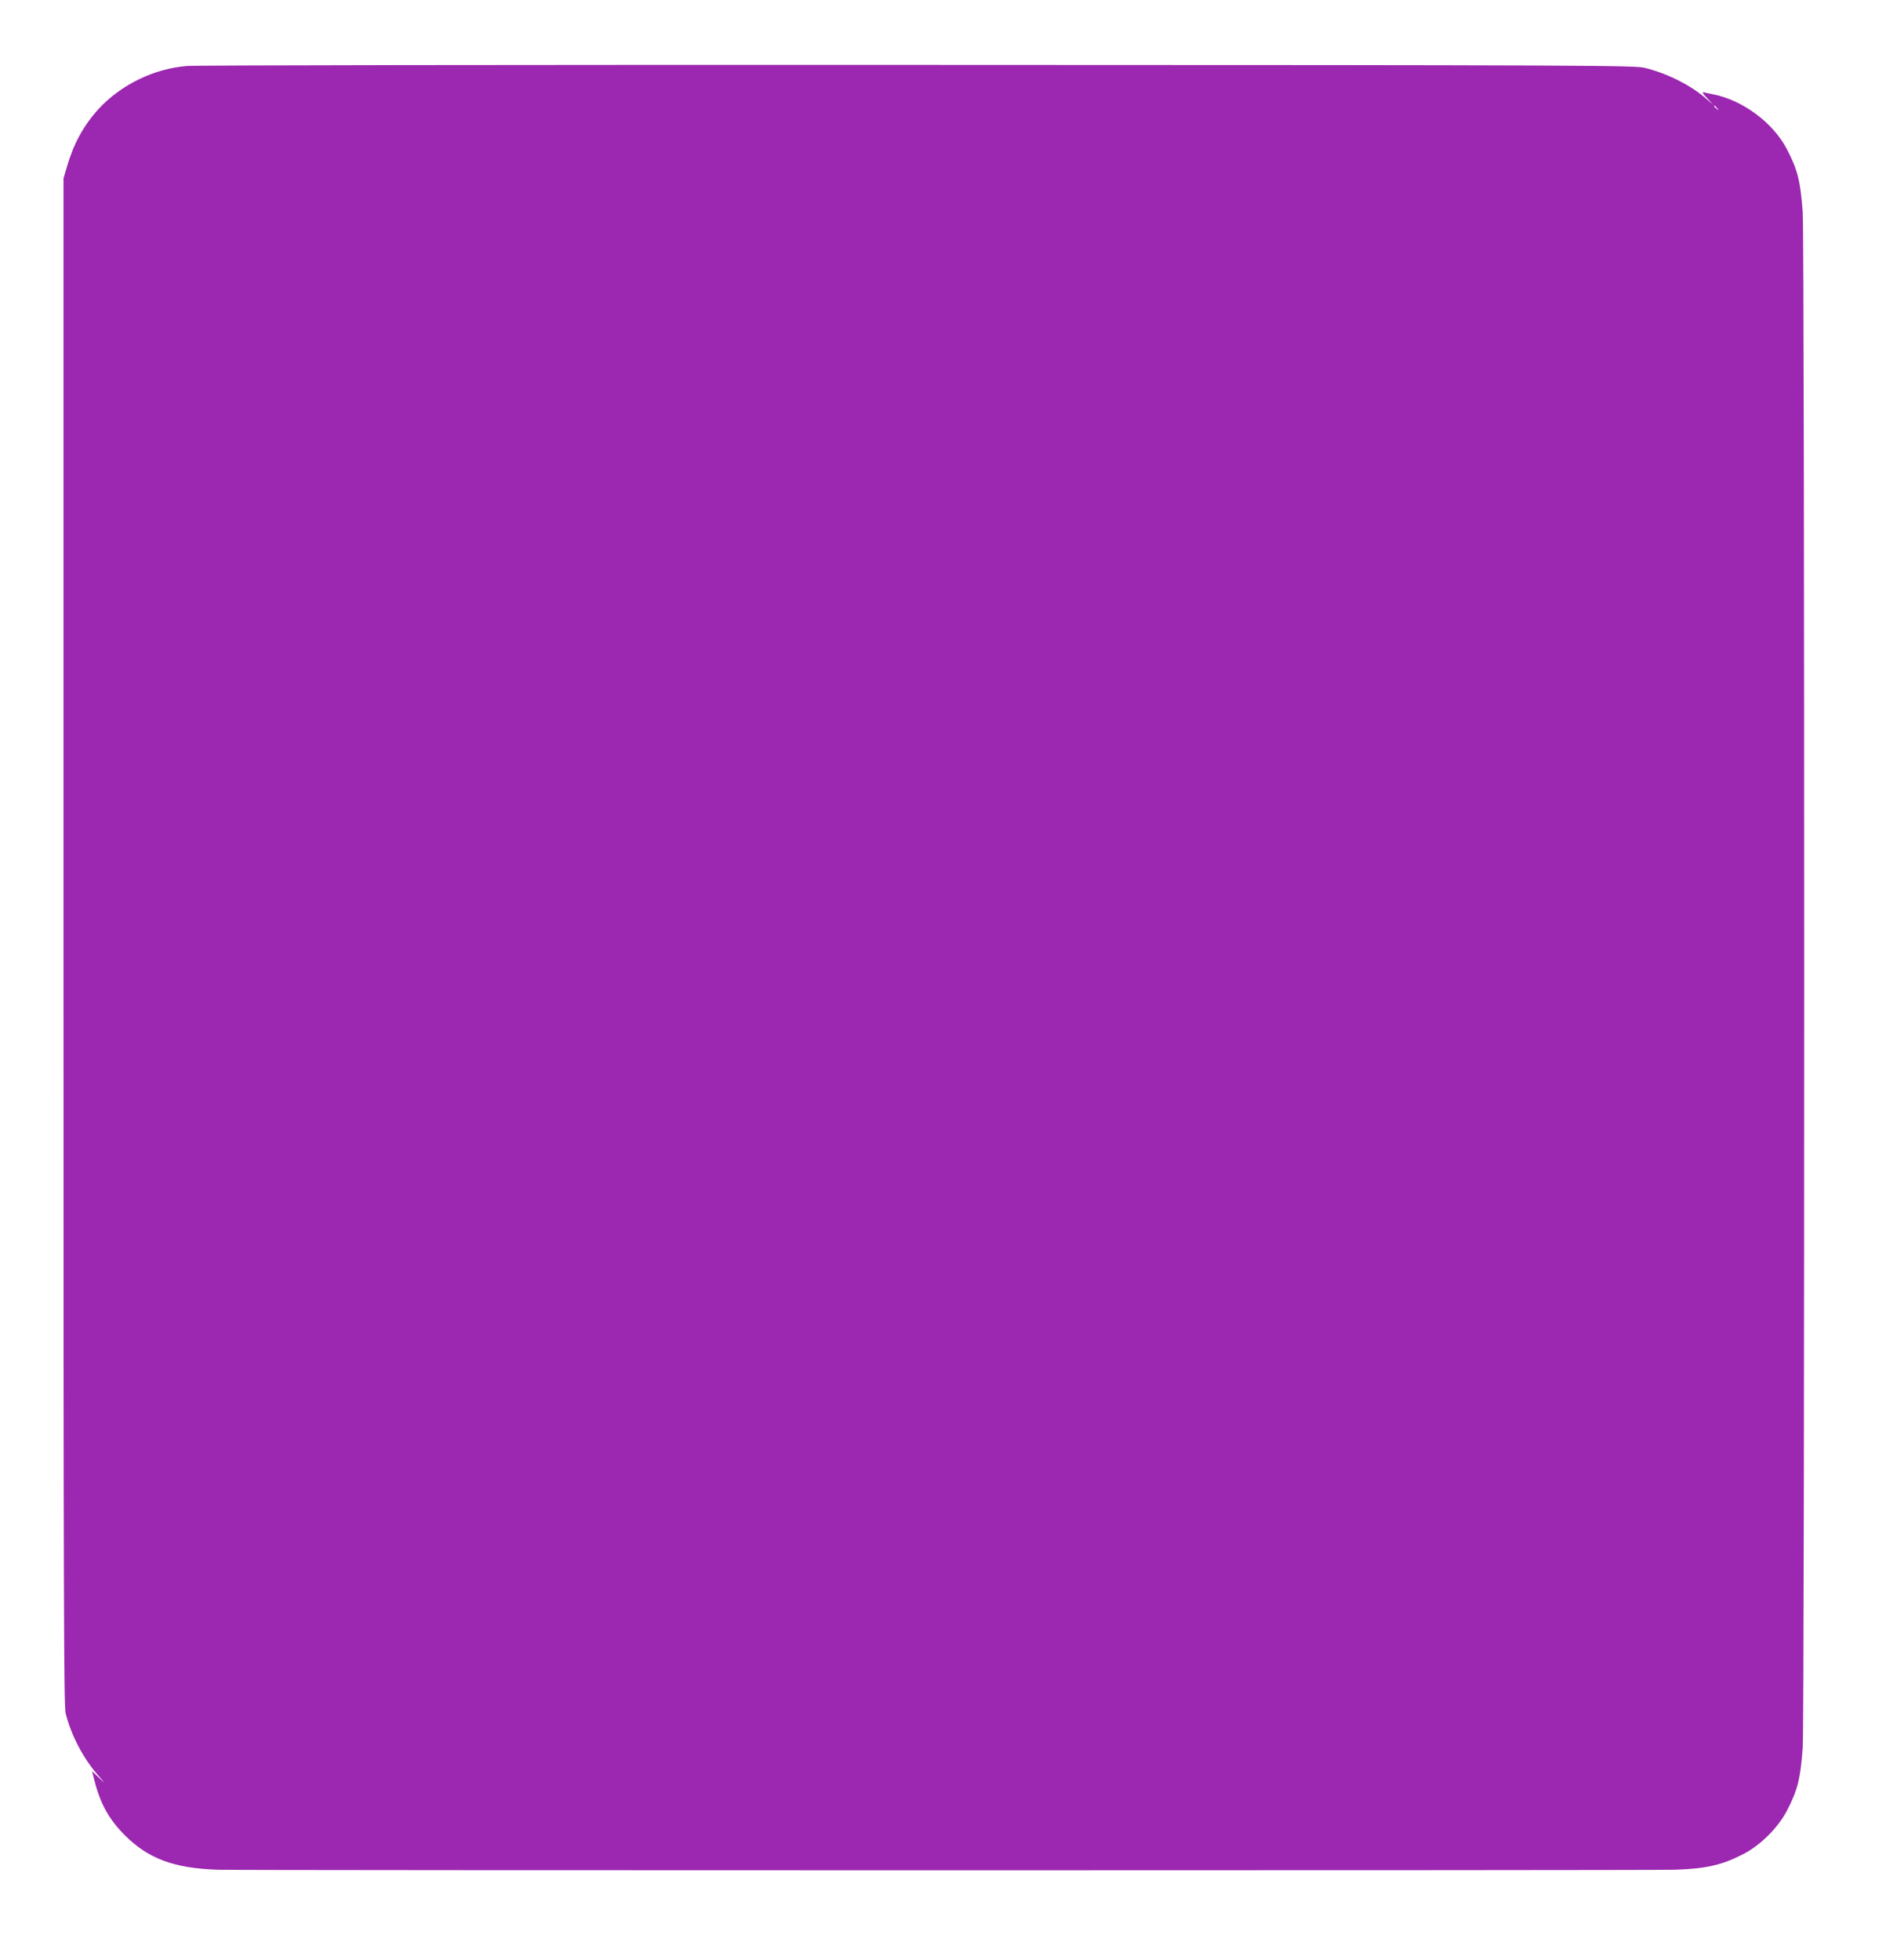
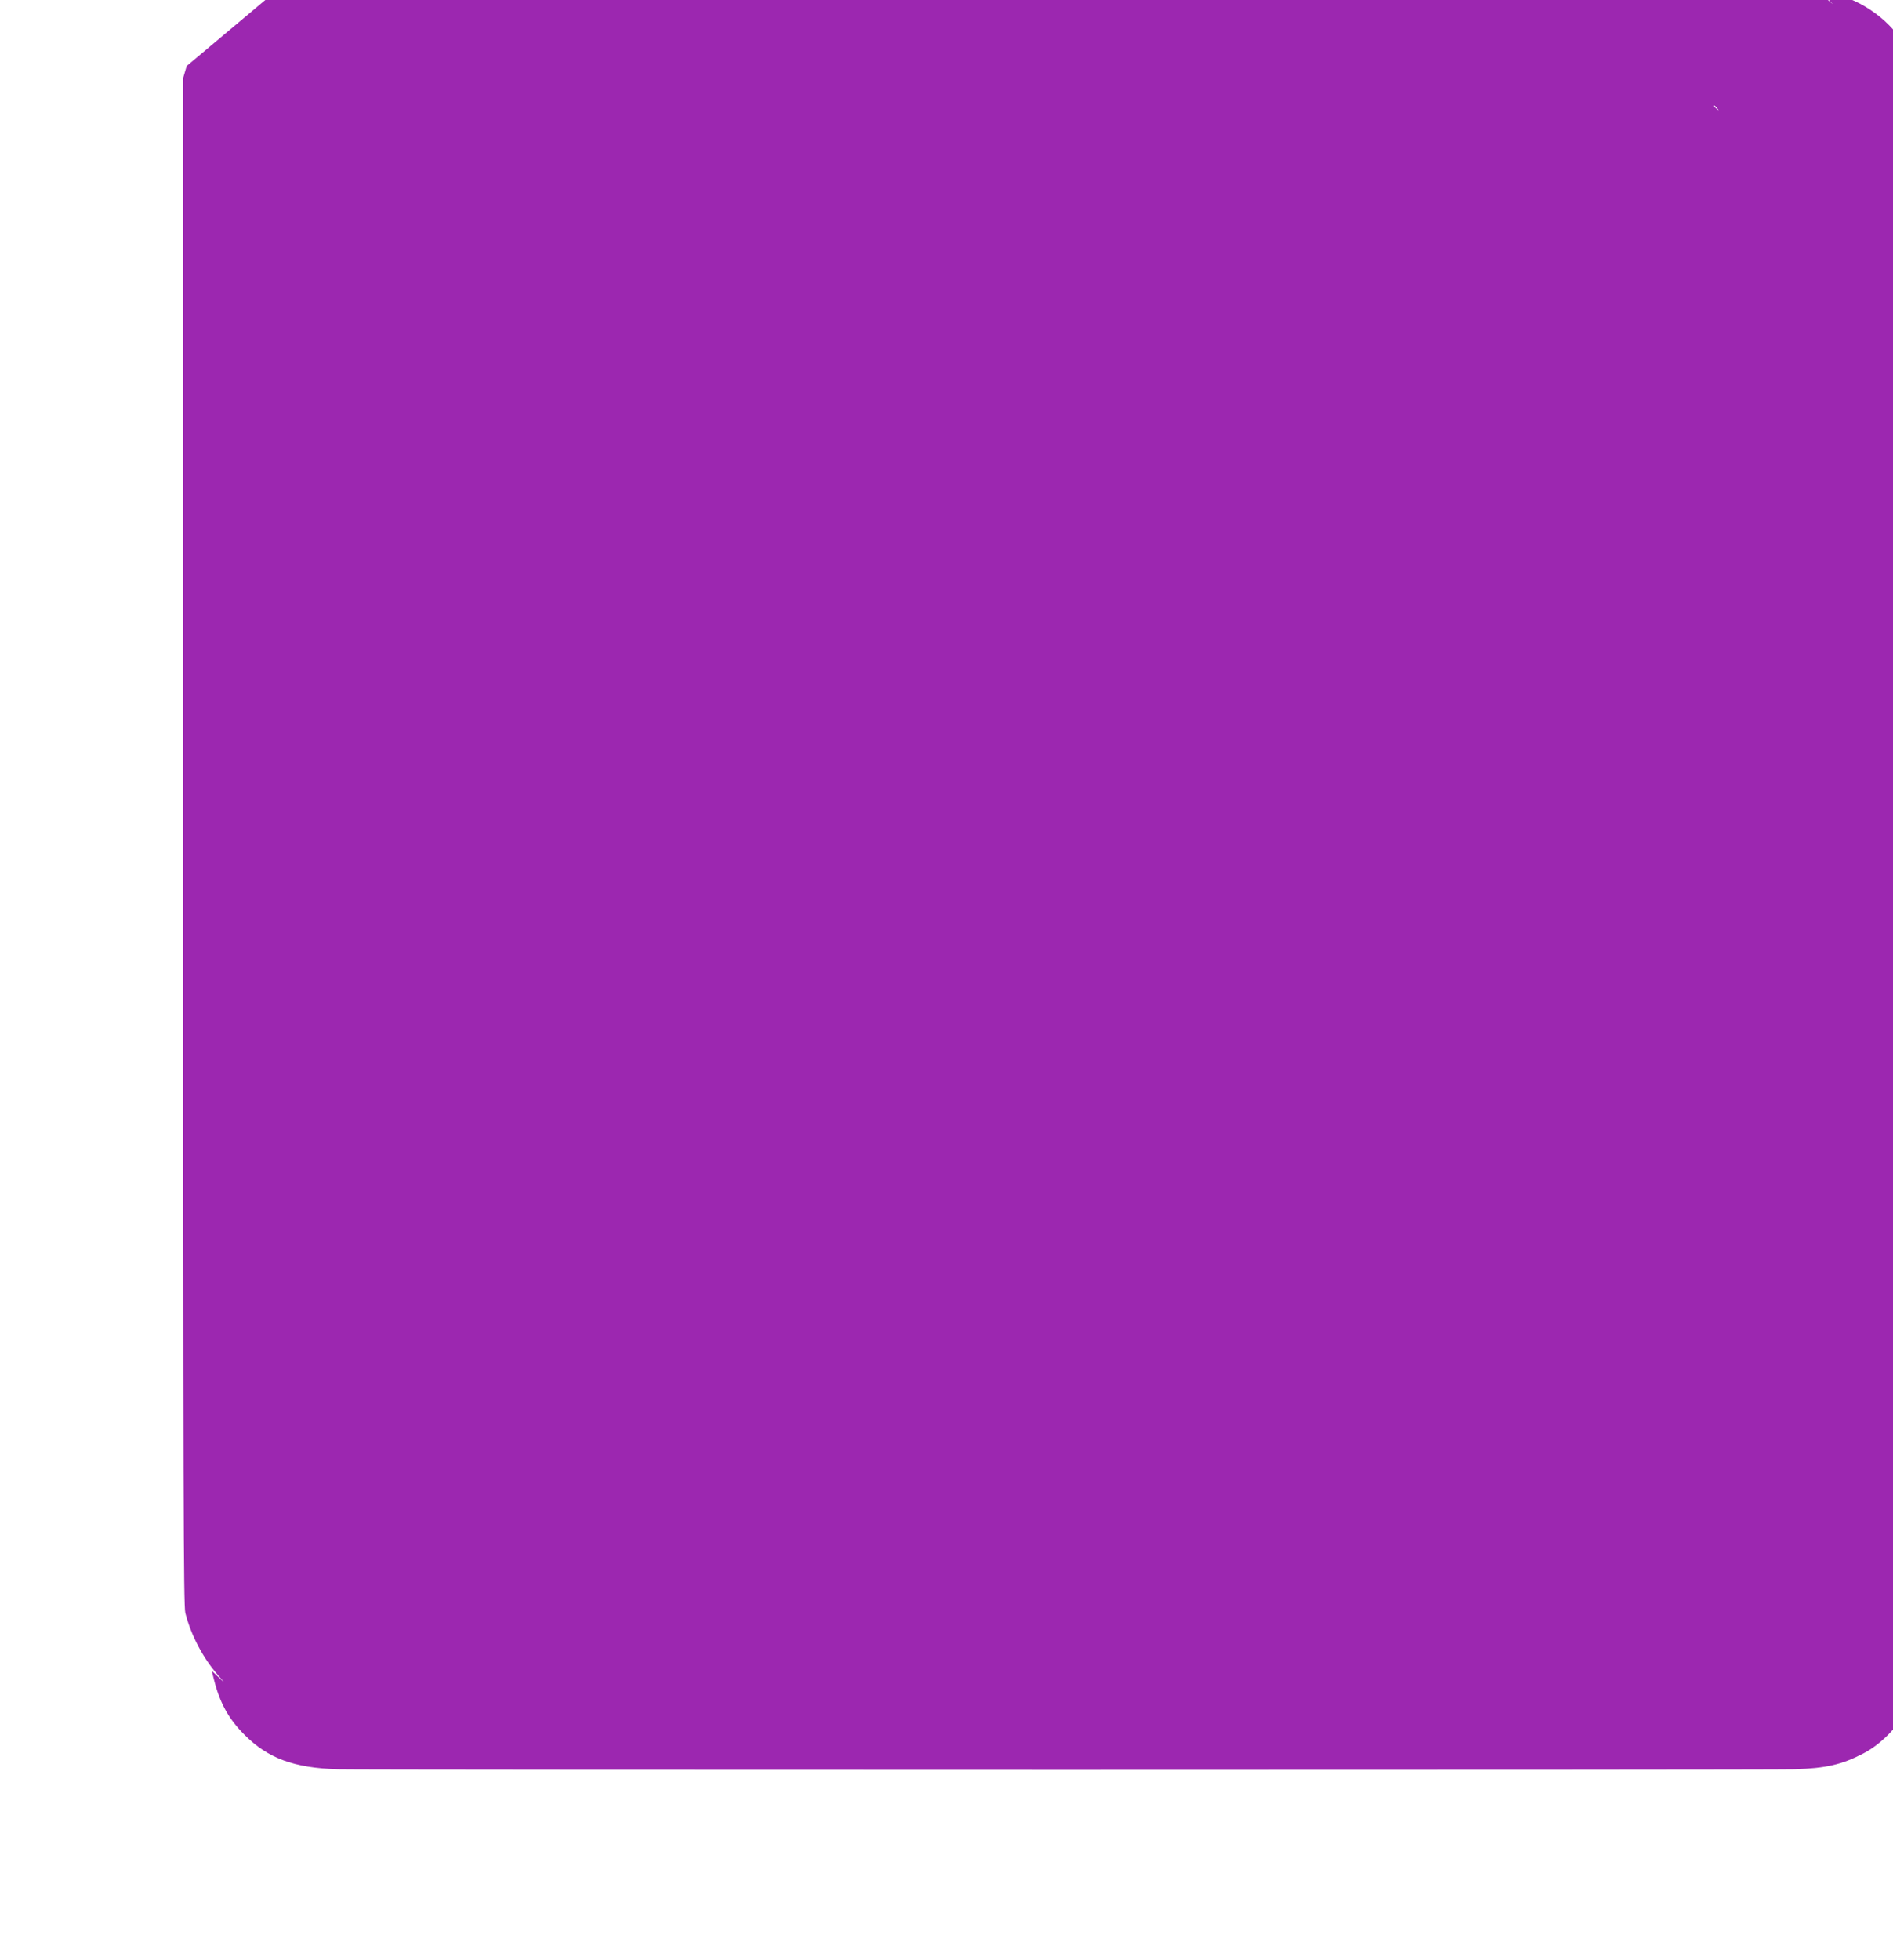
<svg xmlns="http://www.w3.org/2000/svg" version="1.0" width="1237pt" height="1280pt" viewBox="0 0 1237 1280" preserveAspectRatio="xMidYMid meet">
  <g transform="translate(0,1280) scale(0.1,-0.1)" fill="#9c27b0" stroke="none">
-     <path d="M1220 12369 c-216 -18 -432 -124 -577 -282 -97 -107 -162 -226 -205 -374 l-23 -78 0 -4985 c0 -4249 2 -4993 14 -5040 36 -142 114 -292 210 -402 52 -61 53 -61 9 -19 l-46 43 13 -53 c39 -156 96 -260 200 -364 153 -154 323 -217 610 -226 170 -5 9350 -5 9520 0 205 7 308 30 450 104 110 57 225 172 282 282 70 135 88 207 103 410 13 175 13 9855 0 10030 -15 203 -33 275 -103 410 -90 174 -291 323 -487 360 -19 3 -44 9 -55 12 -15 4 -10 -6 20 -38 l40 -43 -50 43 c-101 87 -254 163 -398 198 -68 16 -320 18 -4752 19 -2574 1 -4723 -2 -4775 -7z m10001 -276 c13 -16 12 -17 -3 -4 -17 13 -22 21 -14 21 2 0 10 -8 17 -17z" />
+     <path d="M1220 12369 l-23 -78 0 -4985 c0 -4249 2 -4993 14 -5040 36 -142 114 -292 210 -402 52 -61 53 -61 9 -19 l-46 43 13 -53 c39 -156 96 -260 200 -364 153 -154 323 -217 610 -226 170 -5 9350 -5 9520 0 205 7 308 30 450 104 110 57 225 172 282 282 70 135 88 207 103 410 13 175 13 9855 0 10030 -15 203 -33 275 -103 410 -90 174 -291 323 -487 360 -19 3 -44 9 -55 12 -15 4 -10 -6 20 -38 l40 -43 -50 43 c-101 87 -254 163 -398 198 -68 16 -320 18 -4752 19 -2574 1 -4723 -2 -4775 -7z m10001 -276 c13 -16 12 -17 -3 -4 -17 13 -22 21 -14 21 2 0 10 -8 17 -17z" />
  </g>
</svg>